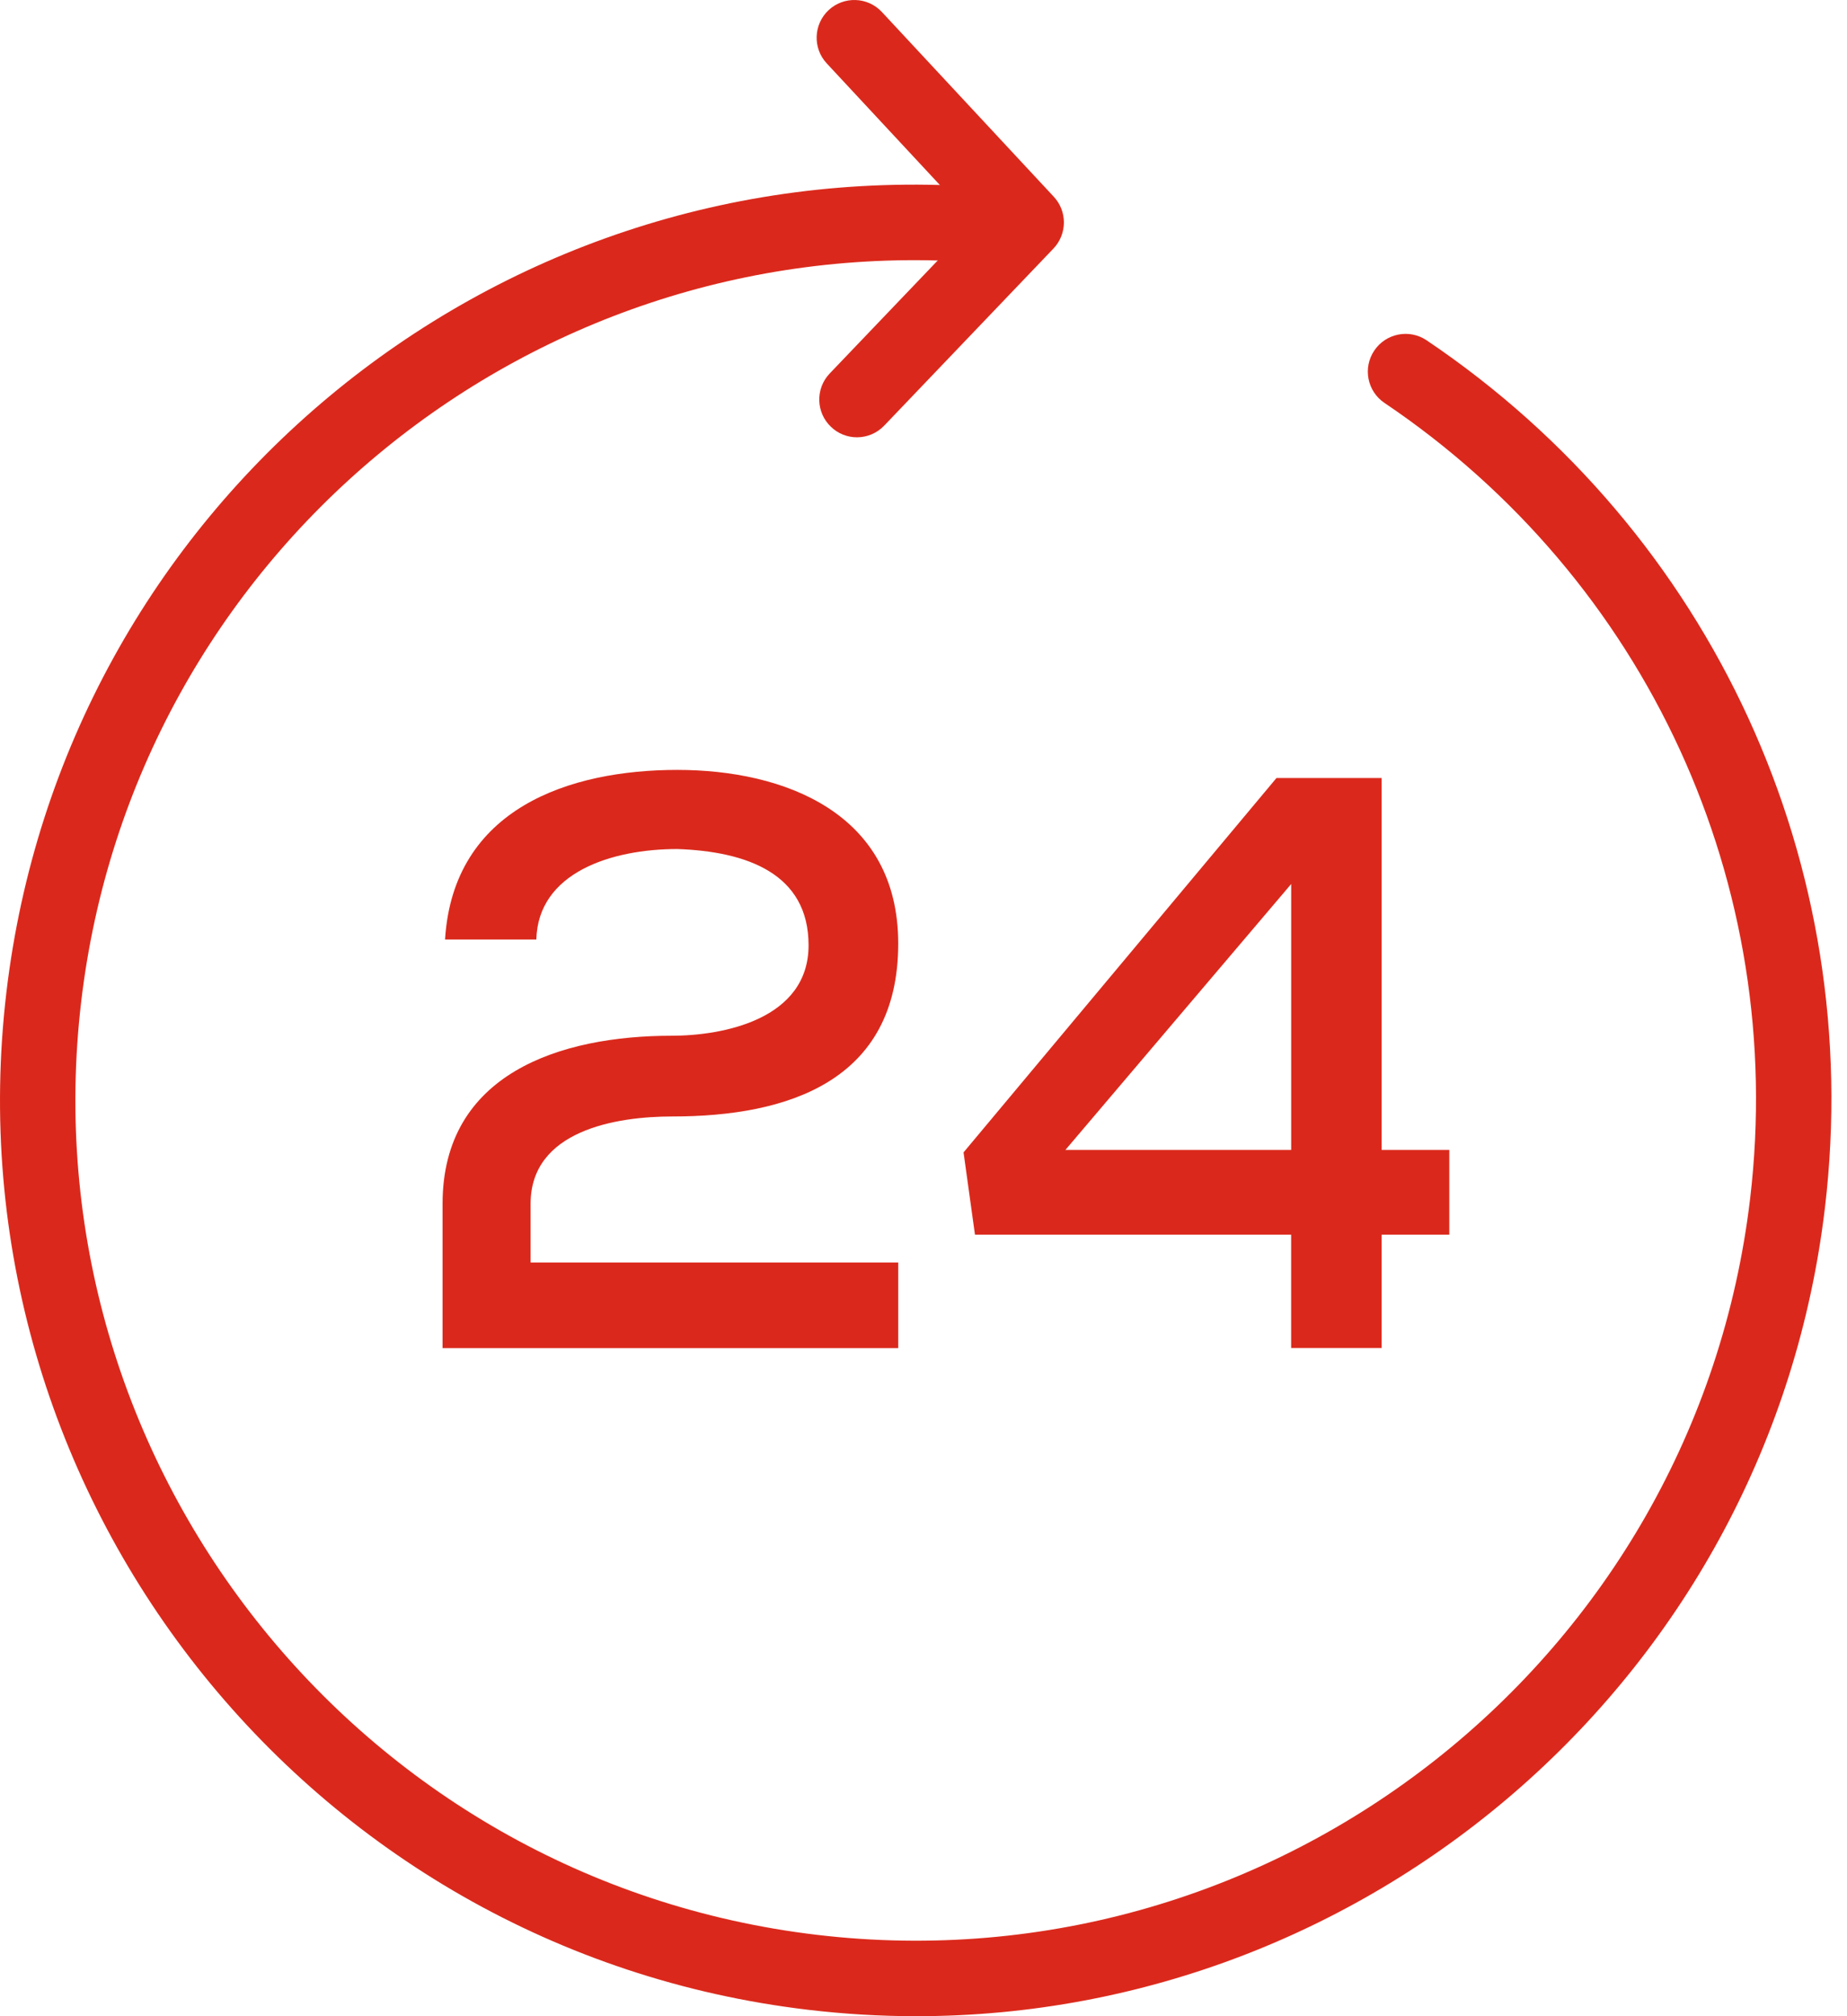
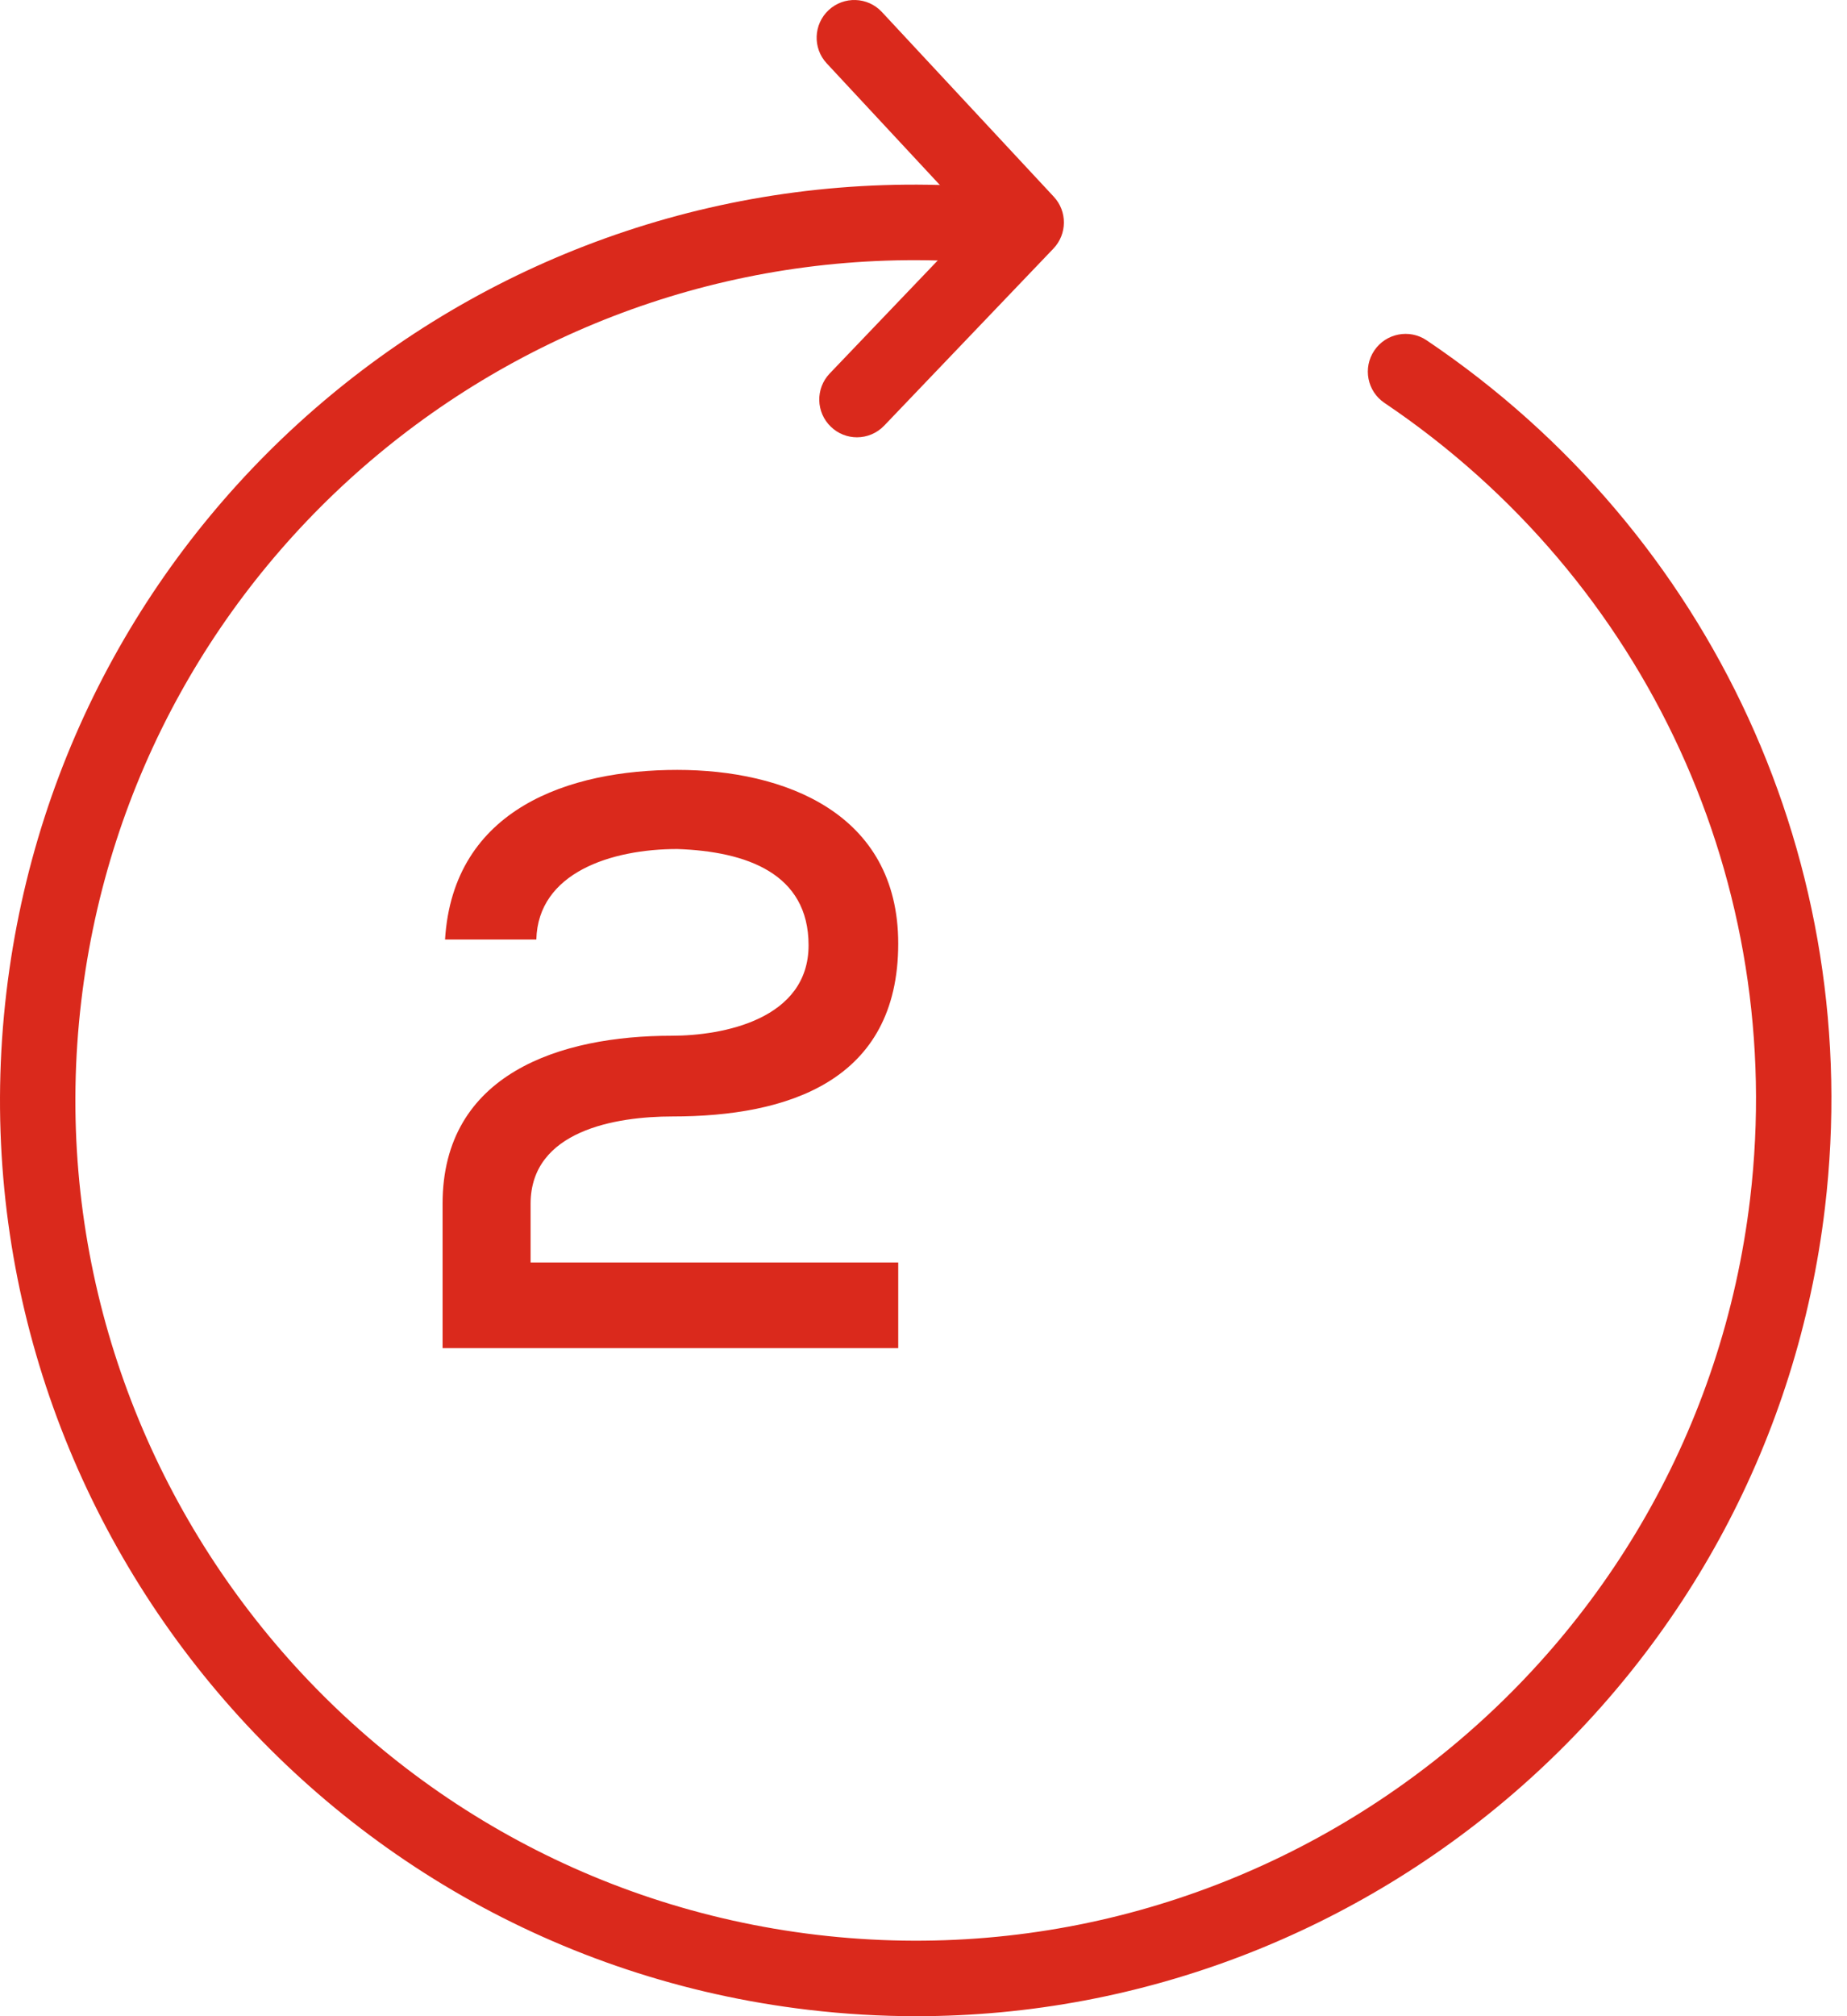
<svg xmlns="http://www.w3.org/2000/svg" width="44" height="48" viewBox="0 0 44 48" fill="none">
  <path fill-rule="evenodd" clip-rule="evenodd" d="M21.829 48C20.977 48 20.117 47.95 19.248 47.847C7.304 46.433 -1.262 35.565 0.153 23.62C1.514 12.122 11.617 3.693 23.201 4.442C23.697 4.475 24.072 4.902 24.04 5.396C24.008 5.891 23.593 6.266 23.086 6.236C12.483 5.553 3.186 13.281 1.936 23.832C0.638 34.792 8.499 44.765 19.46 46.063C30.418 47.358 40.393 39.499 41.692 28.538C42.577 21.065 39.239 13.806 32.981 9.592C32.57 9.315 32.461 8.757 32.739 8.345C33.015 7.935 33.575 7.824 33.986 8.102C40.804 12.693 44.44 20.605 43.475 28.75C42.163 39.828 32.72 48 21.829 48Z" fill="#DA291C" />
  <path fill-rule="evenodd" clip-rule="evenodd" d="M20.415 10.411C20.192 10.411 19.967 10.328 19.795 10.161C19.436 9.819 19.423 9.251 19.765 8.892L23.212 5.288L19.695 1.509C19.357 1.147 19.378 0.579 19.74 0.241C20.103 -0.097 20.671 -0.077 21.009 0.286L25.104 4.684C25.428 5.031 25.424 5.573 25.096 5.917L21.064 10.133C20.887 10.318 20.65 10.411 20.415 10.411Z" fill="#DA291C" />
  <path fill-rule="evenodd" clip-rule="evenodd" d="M10.602 22.367C10.796 19.242 13.573 18.329 16.136 18.329C18.66 18.329 21.398 19.339 21.398 22.464C21.398 25.746 18.756 26.58 16.02 26.58C14.679 26.58 12.64 26.911 12.64 28.659V30.056H21.398V32.095H10.543V28.659C10.543 25.553 13.359 24.658 16 24.658C17.223 24.658 19.262 24.269 19.262 22.503C19.262 20.795 17.786 20.27 16.136 20.213C14.562 20.213 12.816 20.775 12.777 22.367H10.602Z" fill="#DA291C" />
-   <path fill-rule="evenodd" clip-rule="evenodd" d="M30.759 27.376V21.046L25.381 27.376H30.759ZM32.914 18.522V27.376H34.526V29.394H32.914V32.093H30.758V29.394H23.226L22.954 27.435L30.409 18.522H32.914Z" fill="#DA291C" />
</svg>